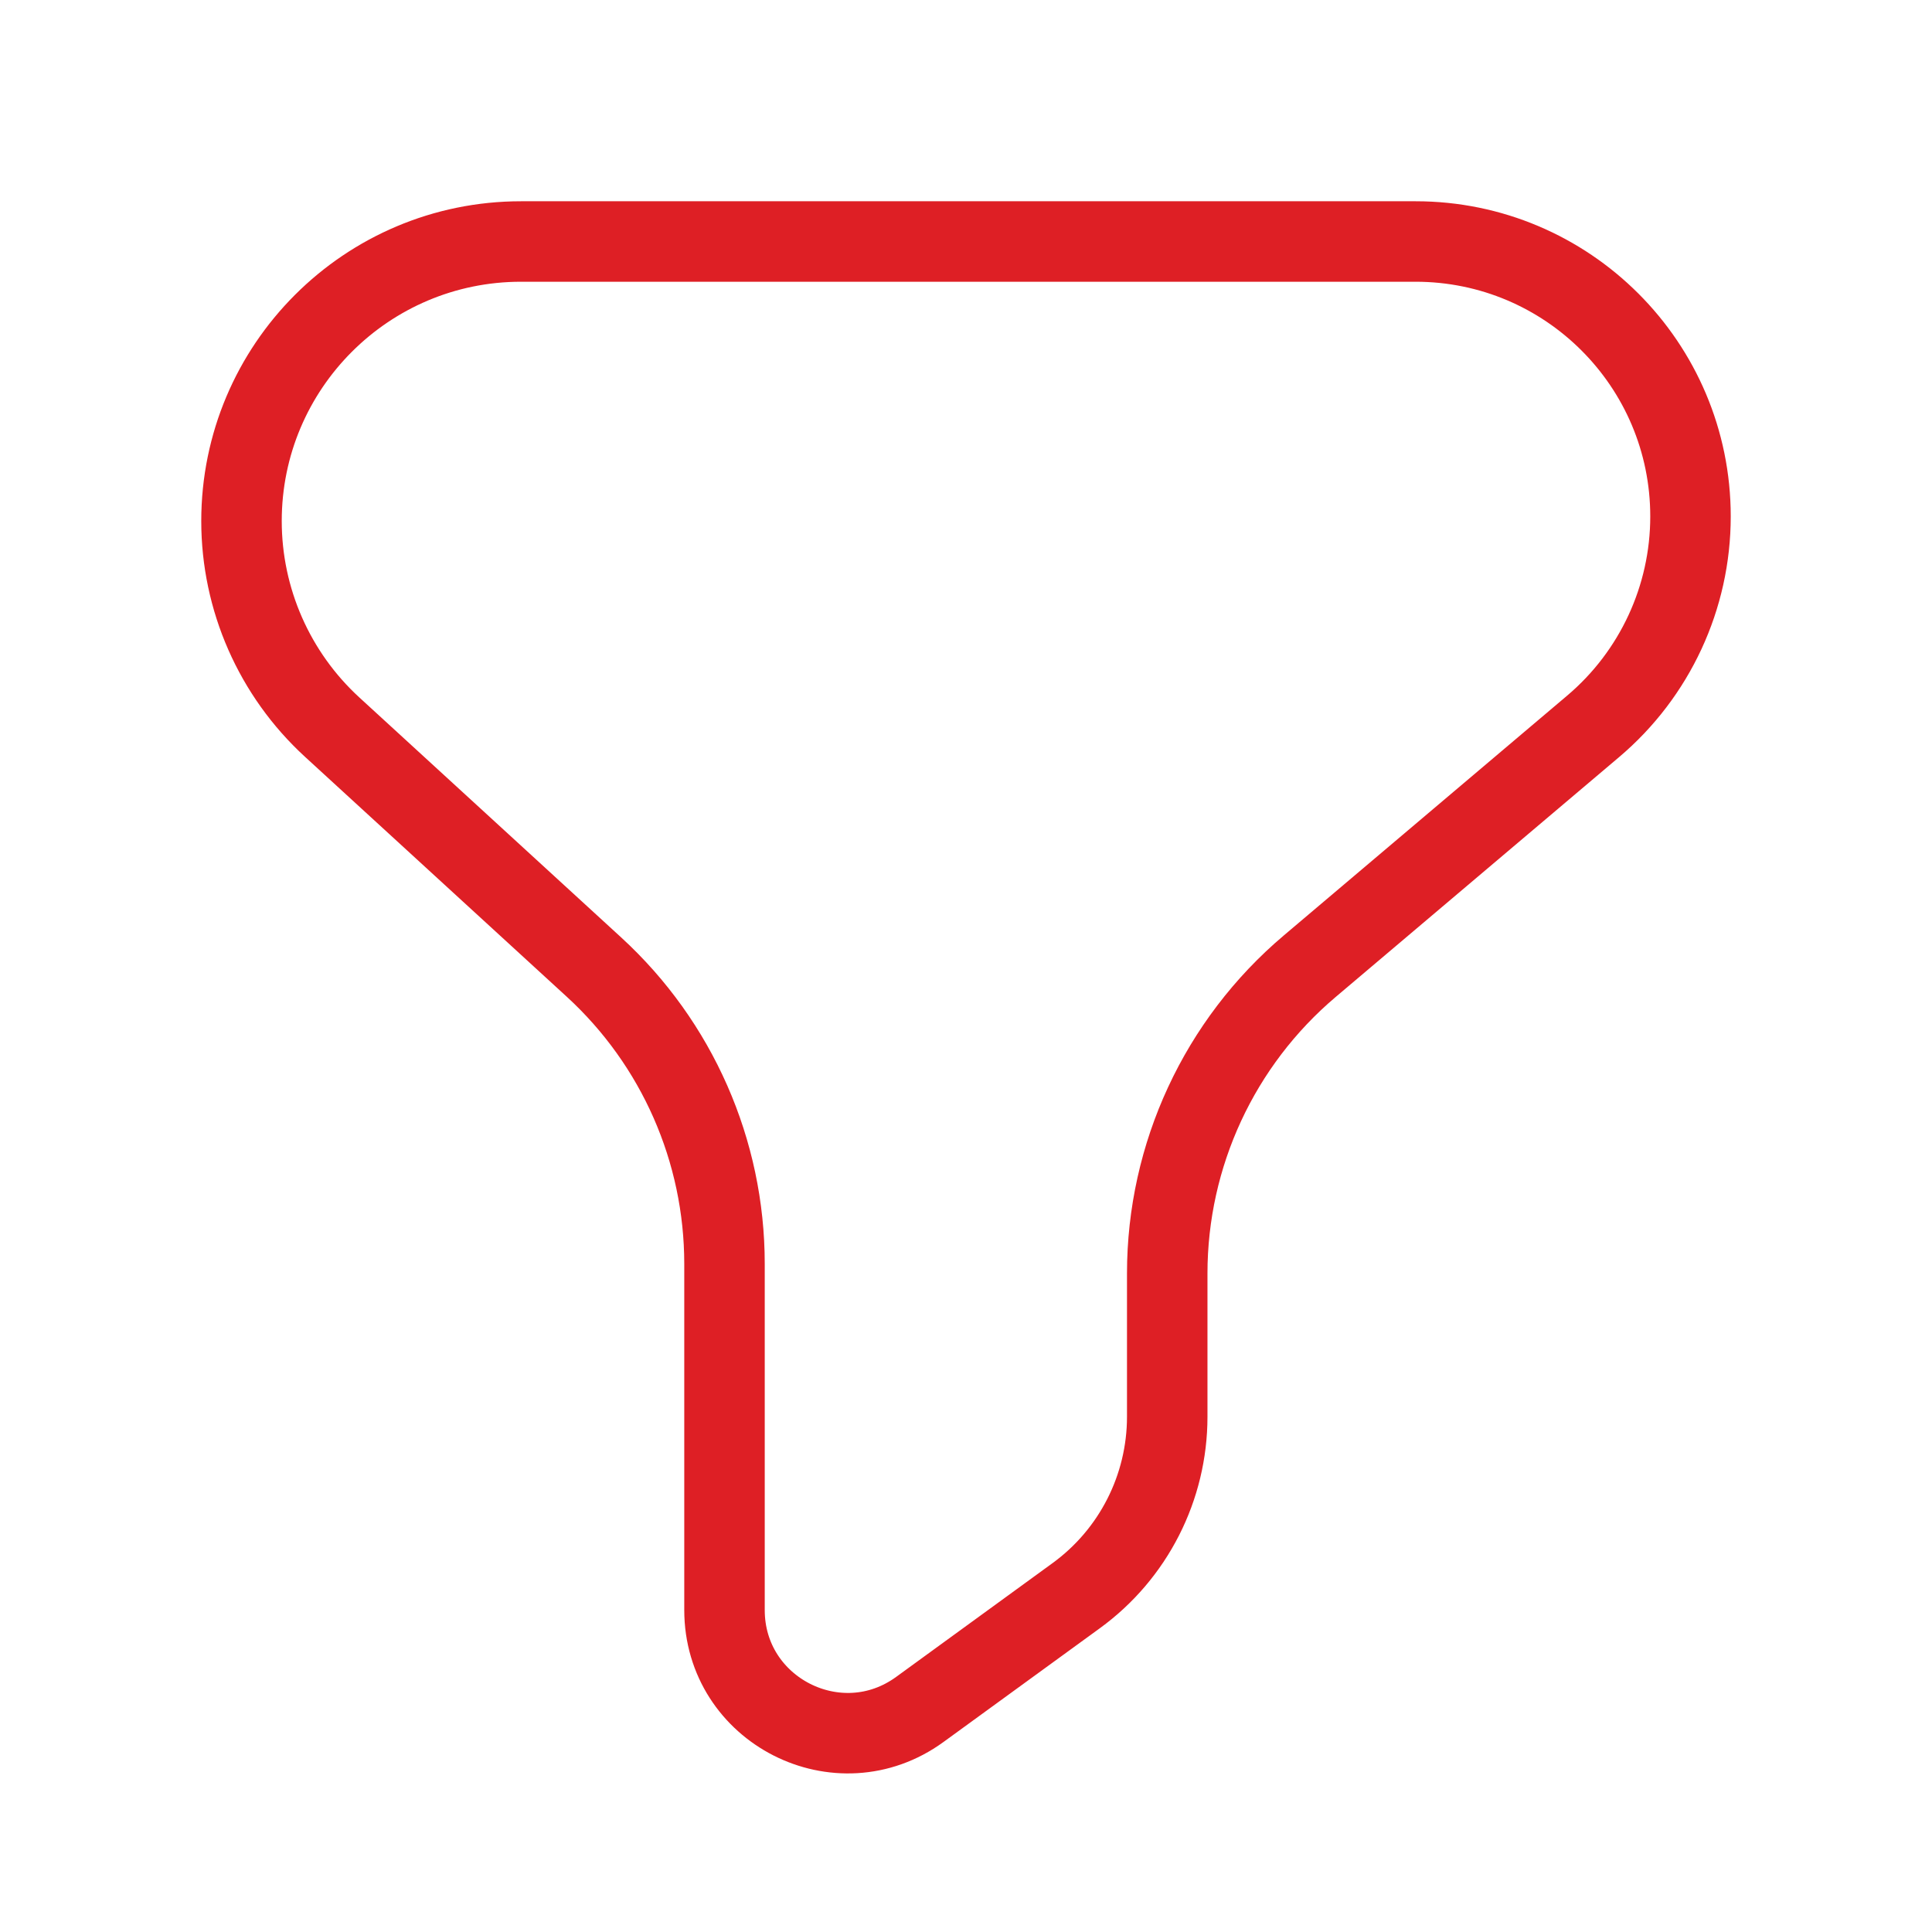
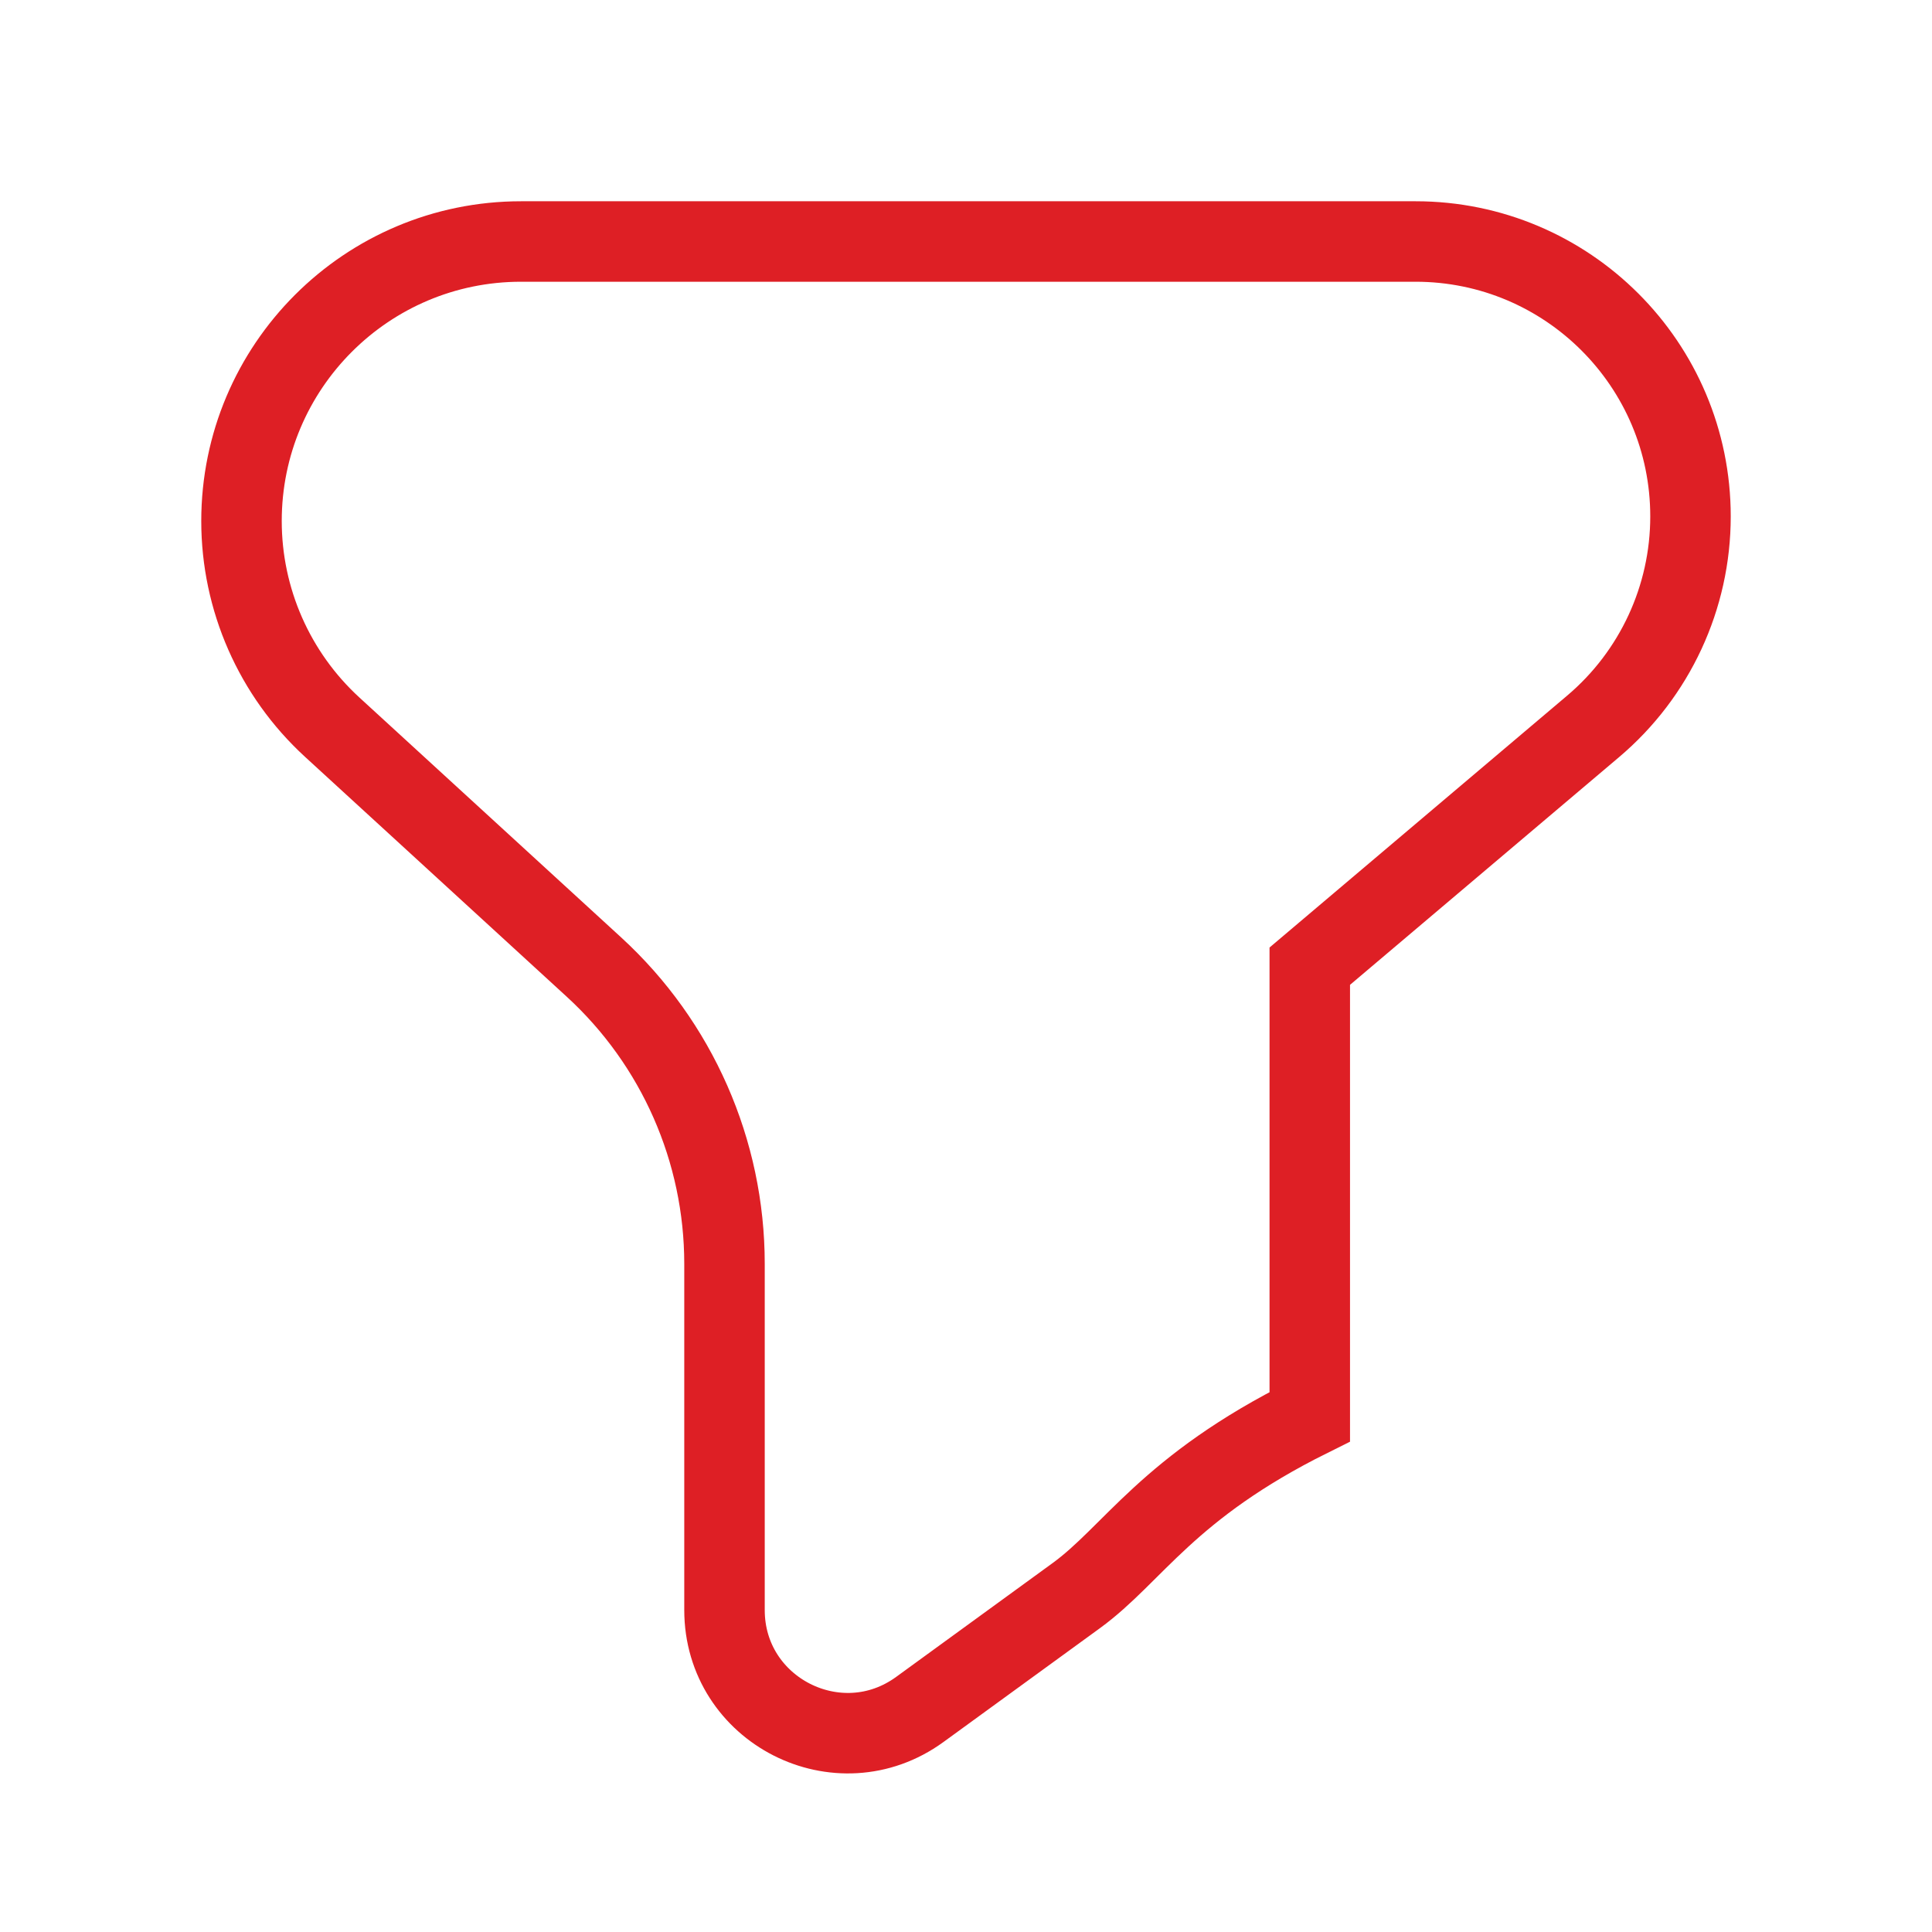
<svg xmlns="http://www.w3.org/2000/svg" width="32" height="32" fill="none">
-   <path d="M4 8.63C4 6.073 6.073 4 8.63 4H23.446C25.961 4 28 6.039 28 8.554C28 9.894 27.41 11.166 26.387 12.031L21.694 16.003C20.197 17.269 19.333 19.131 19.333 21.092V23.466C19.333 24.639 18.772 25.742 17.823 26.431L15.235 28.314C13.889 29.293 12 28.331 12 26.667V20.933C12 19.064 11.216 17.281 9.838 16.018L5.501 12.043C4.545 11.166 4 9.928 4 8.63Z" stroke="#DE1F25" stroke-width="1.333" />
+   <path d="M4 8.63C4 6.073 6.073 4 8.63 4H23.446C25.961 4 28 6.039 28 8.554C28 9.894 27.41 11.166 26.387 12.031L21.694 16.003V23.466C19.333 24.639 18.772 25.742 17.823 26.431L15.235 28.314C13.889 29.293 12 28.331 12 26.667V20.933C12 19.064 11.216 17.281 9.838 16.018L5.501 12.043C4.545 11.166 4 9.928 4 8.63Z" stroke="#DE1F25" stroke-width="1.333" />
</svg>